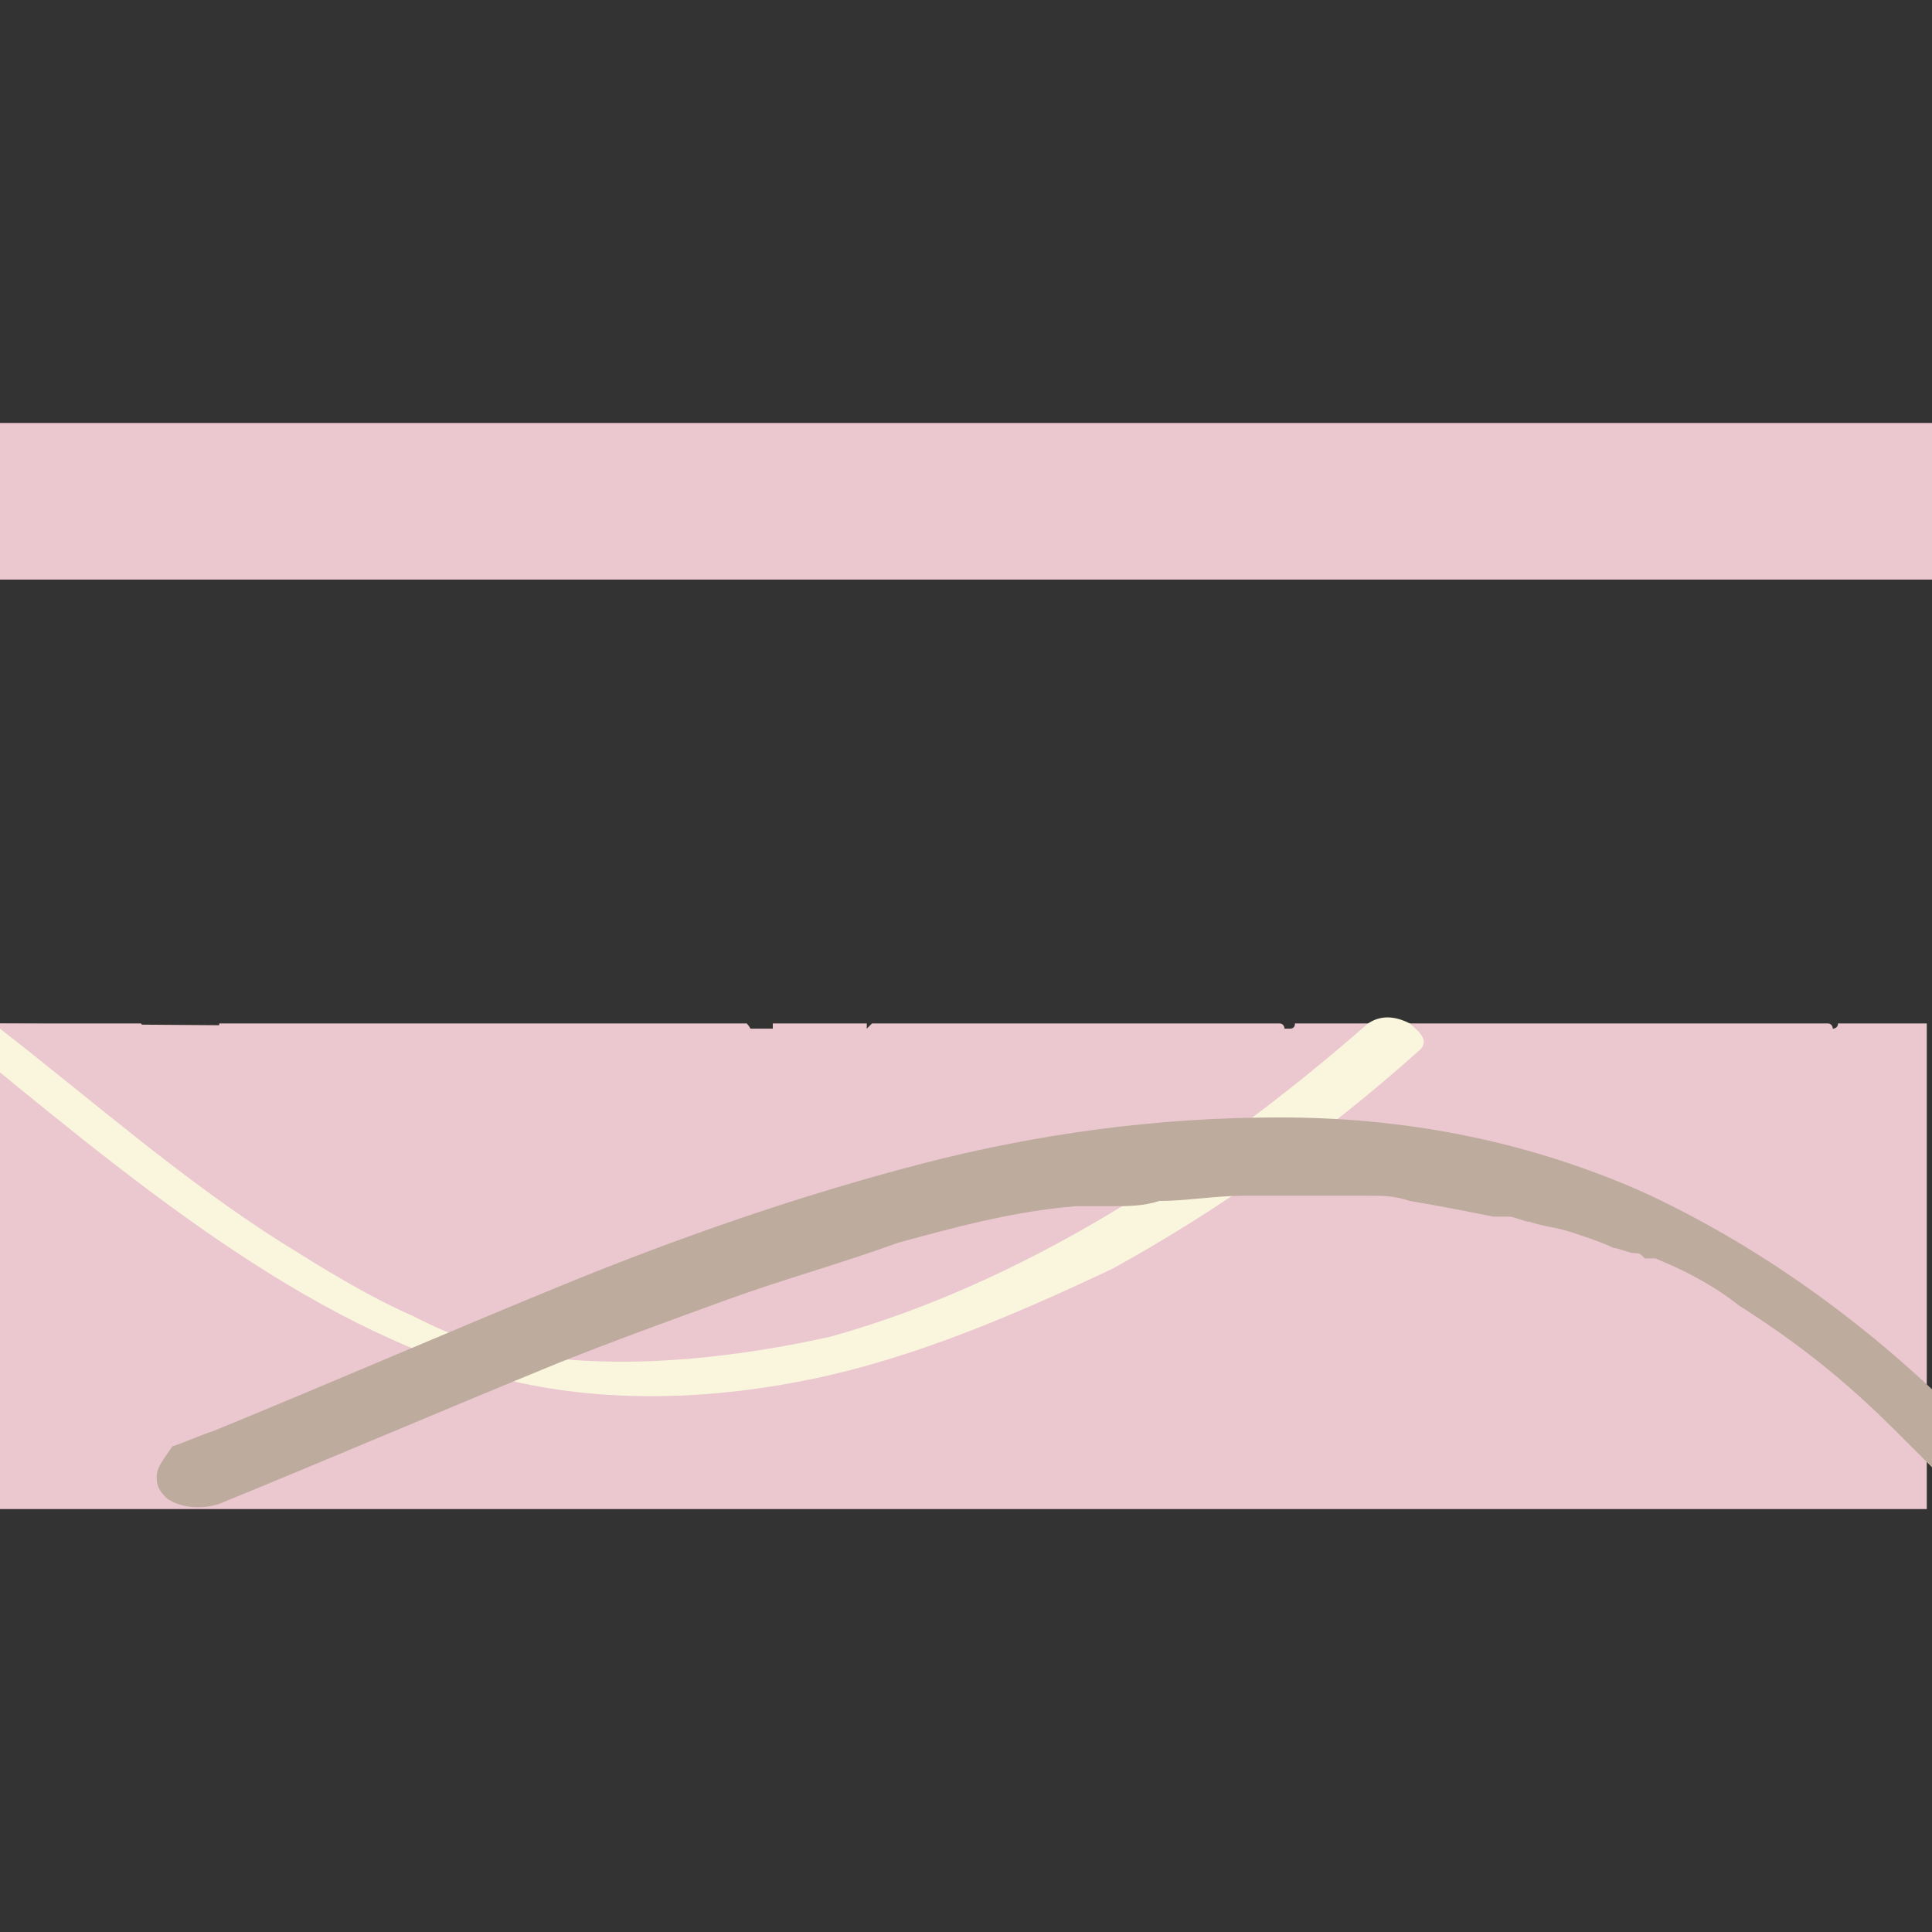
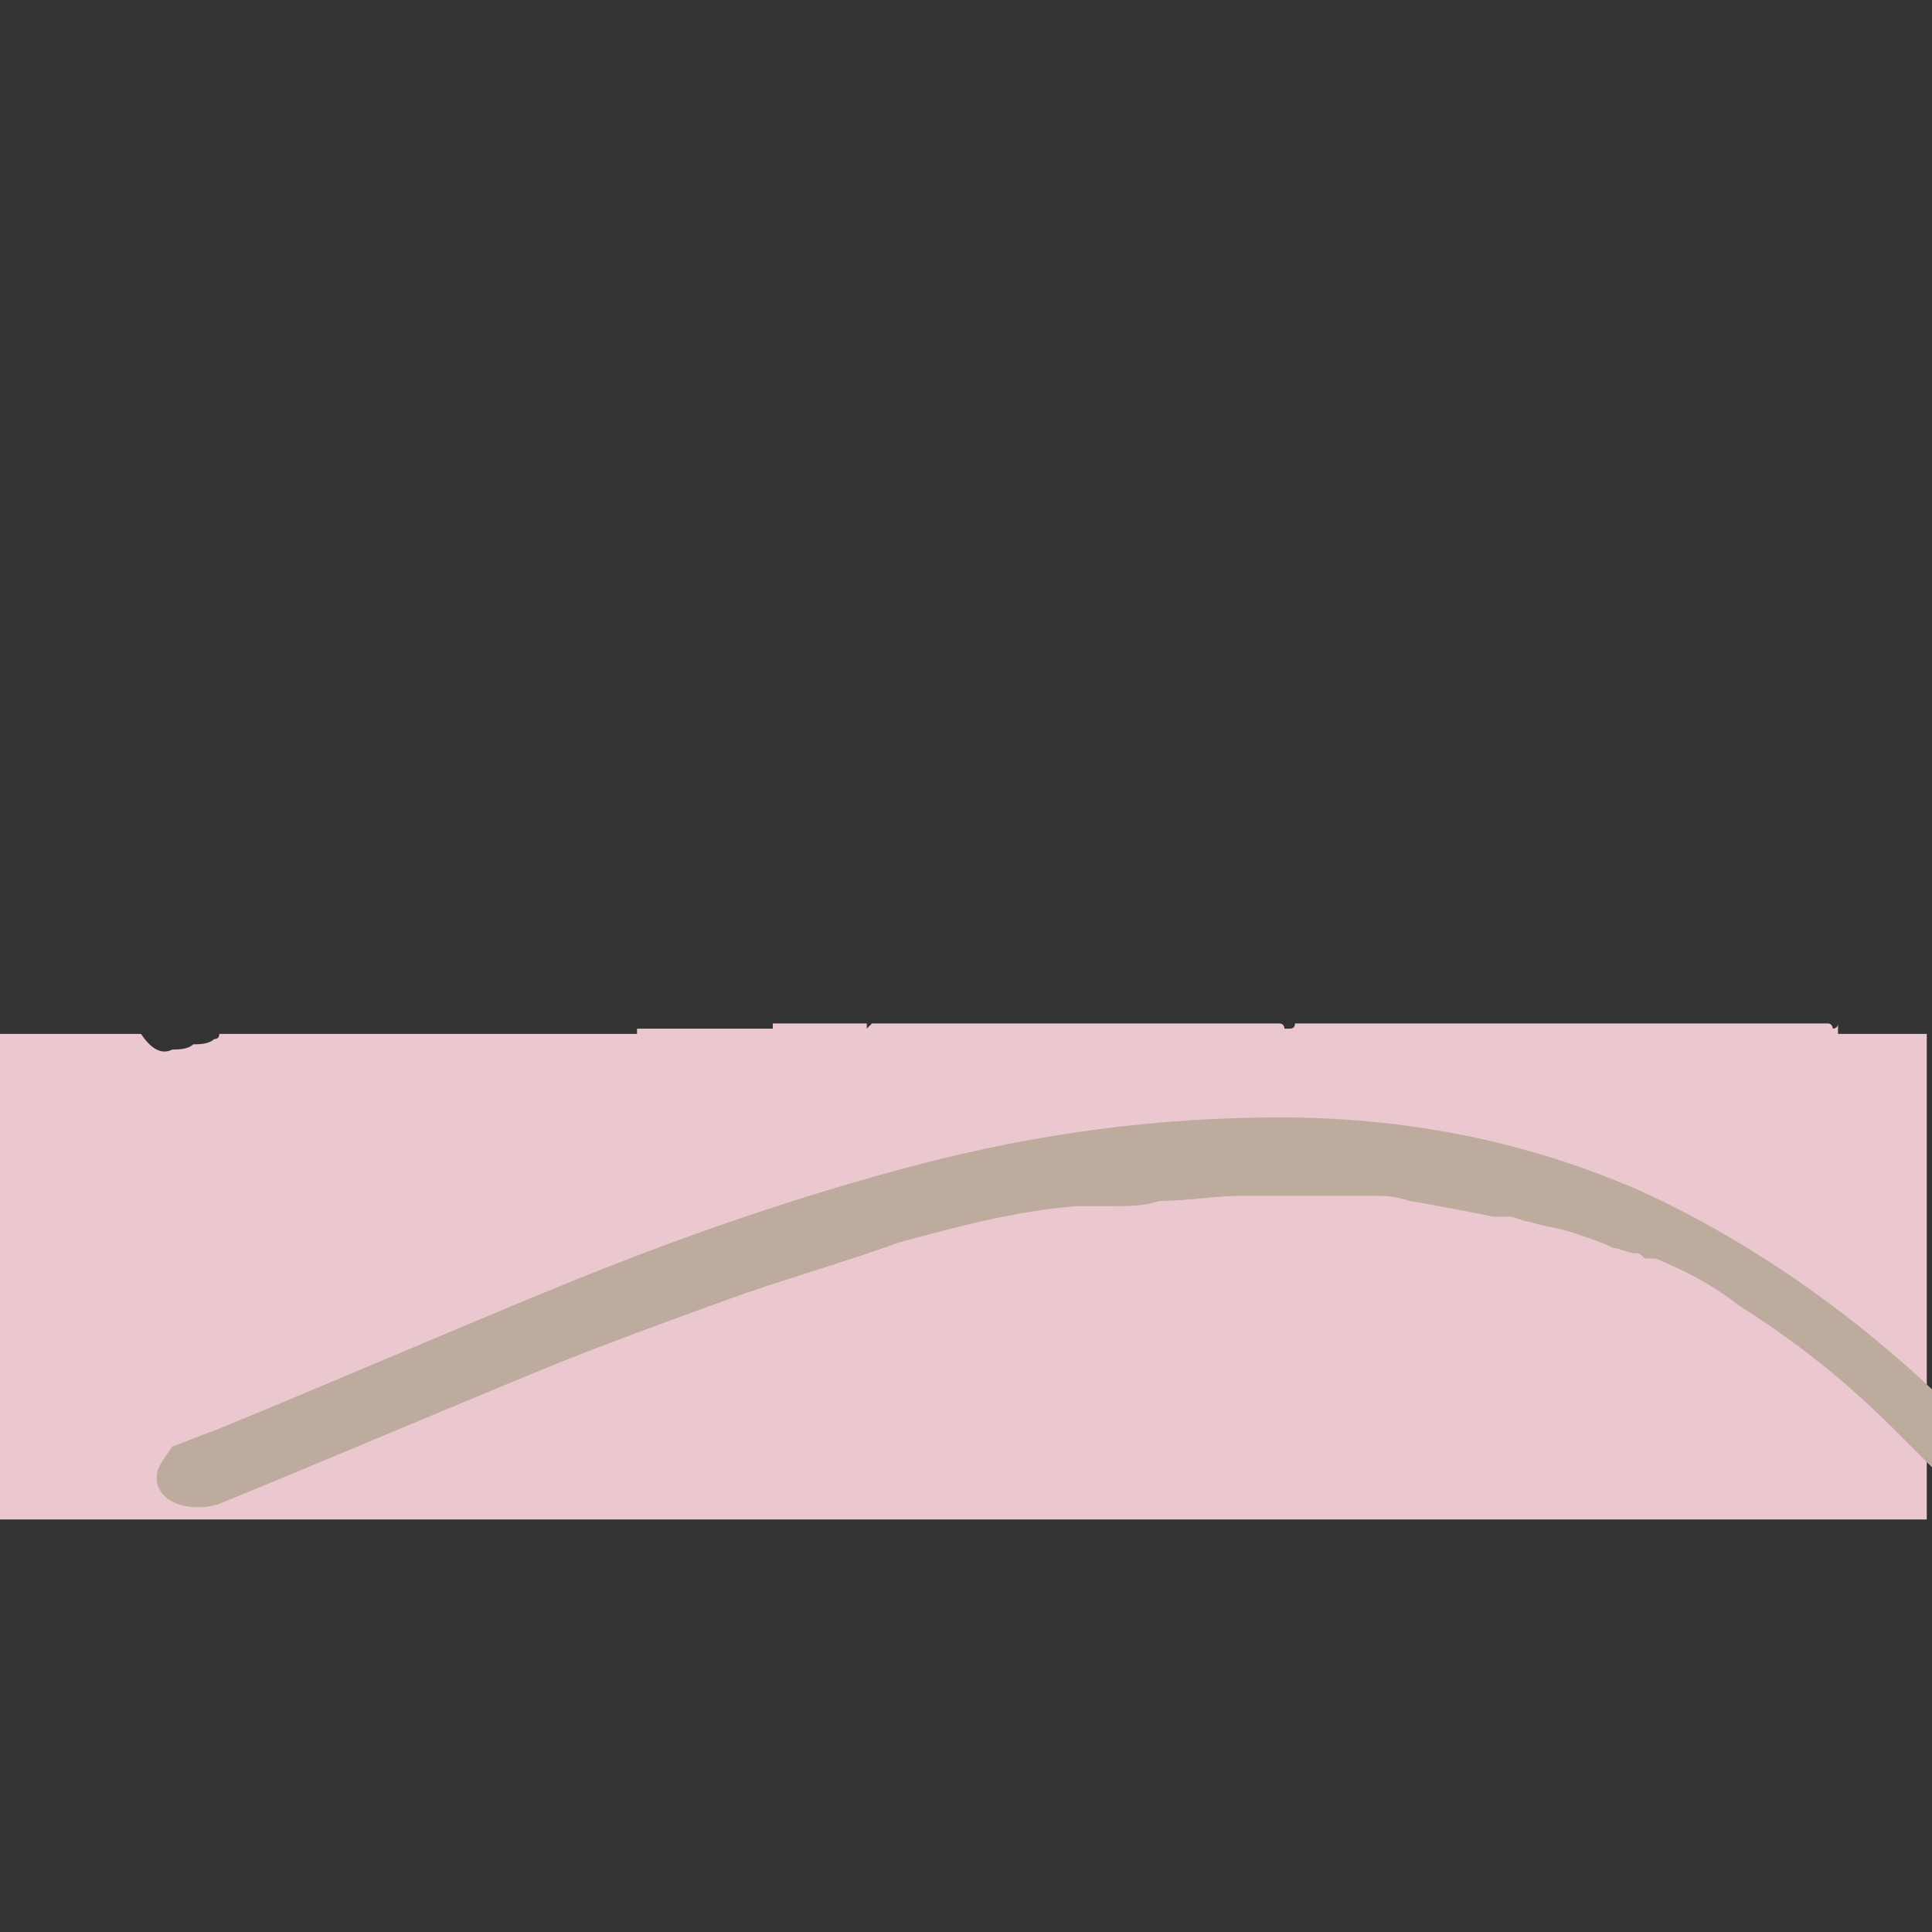
<svg xmlns="http://www.w3.org/2000/svg" id="Layer_1" viewBox="0 0 37 37">
  <rect x="0" y="0" width="37" height="37" fill="#333333" stroke="none" />
  <defs>
    <style>.cls-1{stroke-width:3px;}.cls-1,.cls-2{fill:none;stroke:#ebc7cf;stroke-miterlimit:10;}.cls-3{fill:#ebc7cf;}.cls-4{fill:#faf6de;}.cls-5{fill:#bdab9d;}.cls-2{stroke-width:2px;}</style>
  </defs>
-   <path class="cls-3" d="M35.2,19.6c0,.1-.1,.1-.1,.1,0,0,0-.1-.1-.1h-10.2q0,.1-.1,.1h-.1s0-.1-.1-.1h-7.8l-.1,.1v-.1h-1.8v.1q-.1,.1-.2,.1h-.2s0-.1-.1-.2H4.2q0,.1-.1,.1c-.1,.1-.3,.1-.4,.1-.1,.1-.3,.1-.4,.1-.2,.1-.4,0-.6-.3H0v9.3H36.9v-9.3h-1.7Z" />
+   <path class="cls-3" d="M35.2,19.6c0,.1-.1,.1-.1,.1,0,0,0-.1-.1-.1h-10.2q0,.1-.1,.1h-.1s0-.1-.1-.1h-7.8l-.1,.1v-.1h-1.8v.1q-.1,.1-.2,.1h-.2H4.2q0,.1-.1,.1c-.1,.1-.3,.1-.4,.1-.1,.1-.3,.1-.4,.1-.2,.1-.4,0-.6-.3H0v9.3H36.9v-9.3h-1.7Z" />
  <g>
-     <path class="cls-3" d="M-.5,19.6c3.3,2.7,6.8,5.7,10.9,6.6,5.8,.8,11.5-2.1,16.3-6.4" />
-     <path class="cls-4" d="M-.9,19.8c3.3,2.7,6.7,5.6,10.5,6.6,2,.5,4.1,.4,6,0s3.8-1.2,5.7-2.1c2-1.1,4-2.5,5.9-4.2,.2-.2-.1-.4-.2-.5-.2-.1-.5-.2-.8,0-3.2,2.8-6.7,5-10.3,6-1.8,.4-3.7,.6-5.4,.4-.2,0-.4-.1-.6-.1s-.5-.1-.7-.2c-.5-.1-.9-.3-1.3-.5-.9-.4-1.7-.9-2.5-1.4C3.5,22.6,1.8,21.1,0,19.7c-.2-.2-.5-.2-.8-.1-.2-.2-.3,.1-.1,.2H-.9Z" />
-   </g>
+     </g>
  <path class="cls-5" d="M4.2,28.8c2.2-.9,4.3-1.8,6.5-2.7,1-.4,2.1-.8,3.2-1.2,1.1-.4,2.2-.7,3.3-1.1,1.1-.3,2.2-.6,3.4-.7h.4s.2,0,.1,0h.2c.3,0,.6,0,.9-.1,.5,0,1.1-.1,1.6-.1h1.7c.1,0,.2,0,.1,0h.6c.3,0,.5,0,.8,.1,.6,.1,1.1,.2,1.6,.3h.1c.1,0-.1,0,0,0h.2c.1,0,.3,.1,.4,.1,.3,.1,.5,.1,.8,.2s.6,.2,.8,.3c.1,0,.3,.1,.4,.1s.1,0,.2,.1h.1c-.1,0,.1,0,.1,0,.5,.2,1.1,.5,1.6,.9,1.1,.7,2,1.4,3,2.4l.7,.7c.3,.2,.7,.3,.9,.1,.2-.1,.3-.4,0-.7-2-2.1-4.3-3.7-6.5-4.7-2.3-1-4.6-1.4-6.9-1.4s-4.6,.3-6.9,.9c-2.3,.6-4.6,1.4-6.8,2.3s-4.5,1.9-6.7,2.8c-.3,.1-.5,.2-.8,.3-.2,.3-.3,.4-.3,.6s.1,.3,.2,.4c.3,.2,.7,.2,1,.1h0Z" />
-   <line class="cls-1" y1="9.6" x2="37" y2="9.6" />
  <line class="cls-2" x1="12.2" y1="20.7" x2="18.2" y2="20.7" />
</svg>